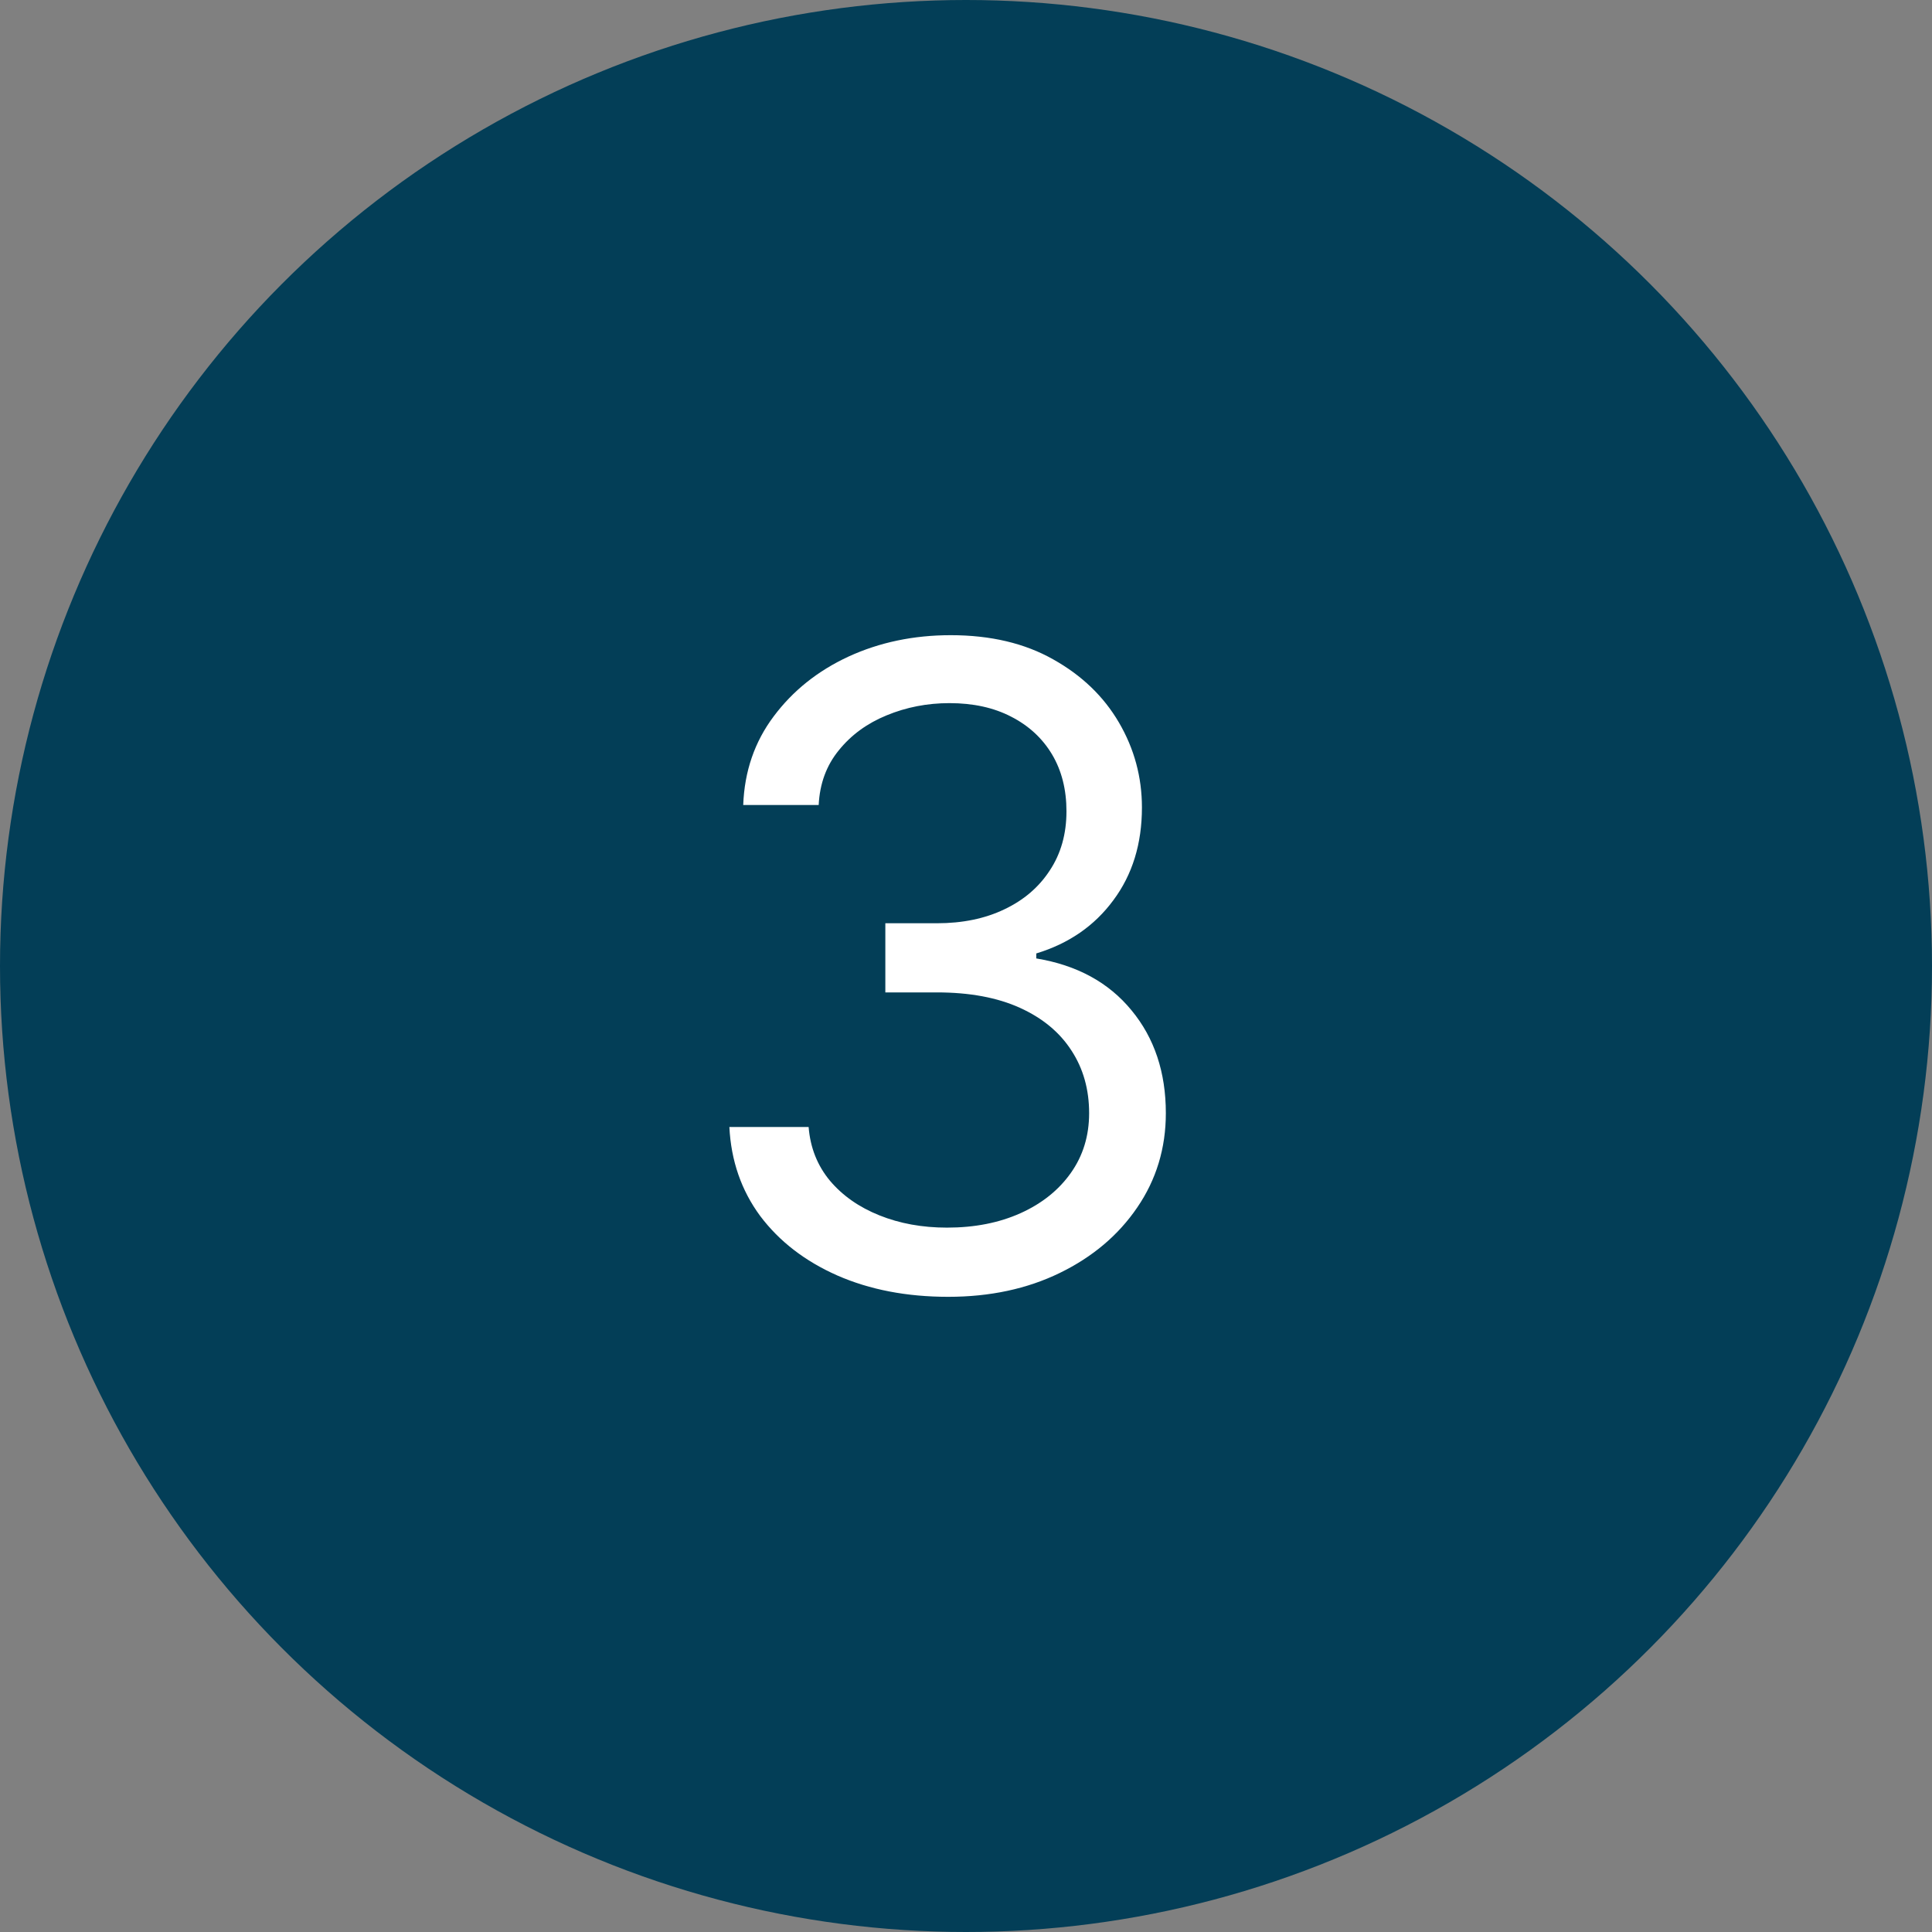
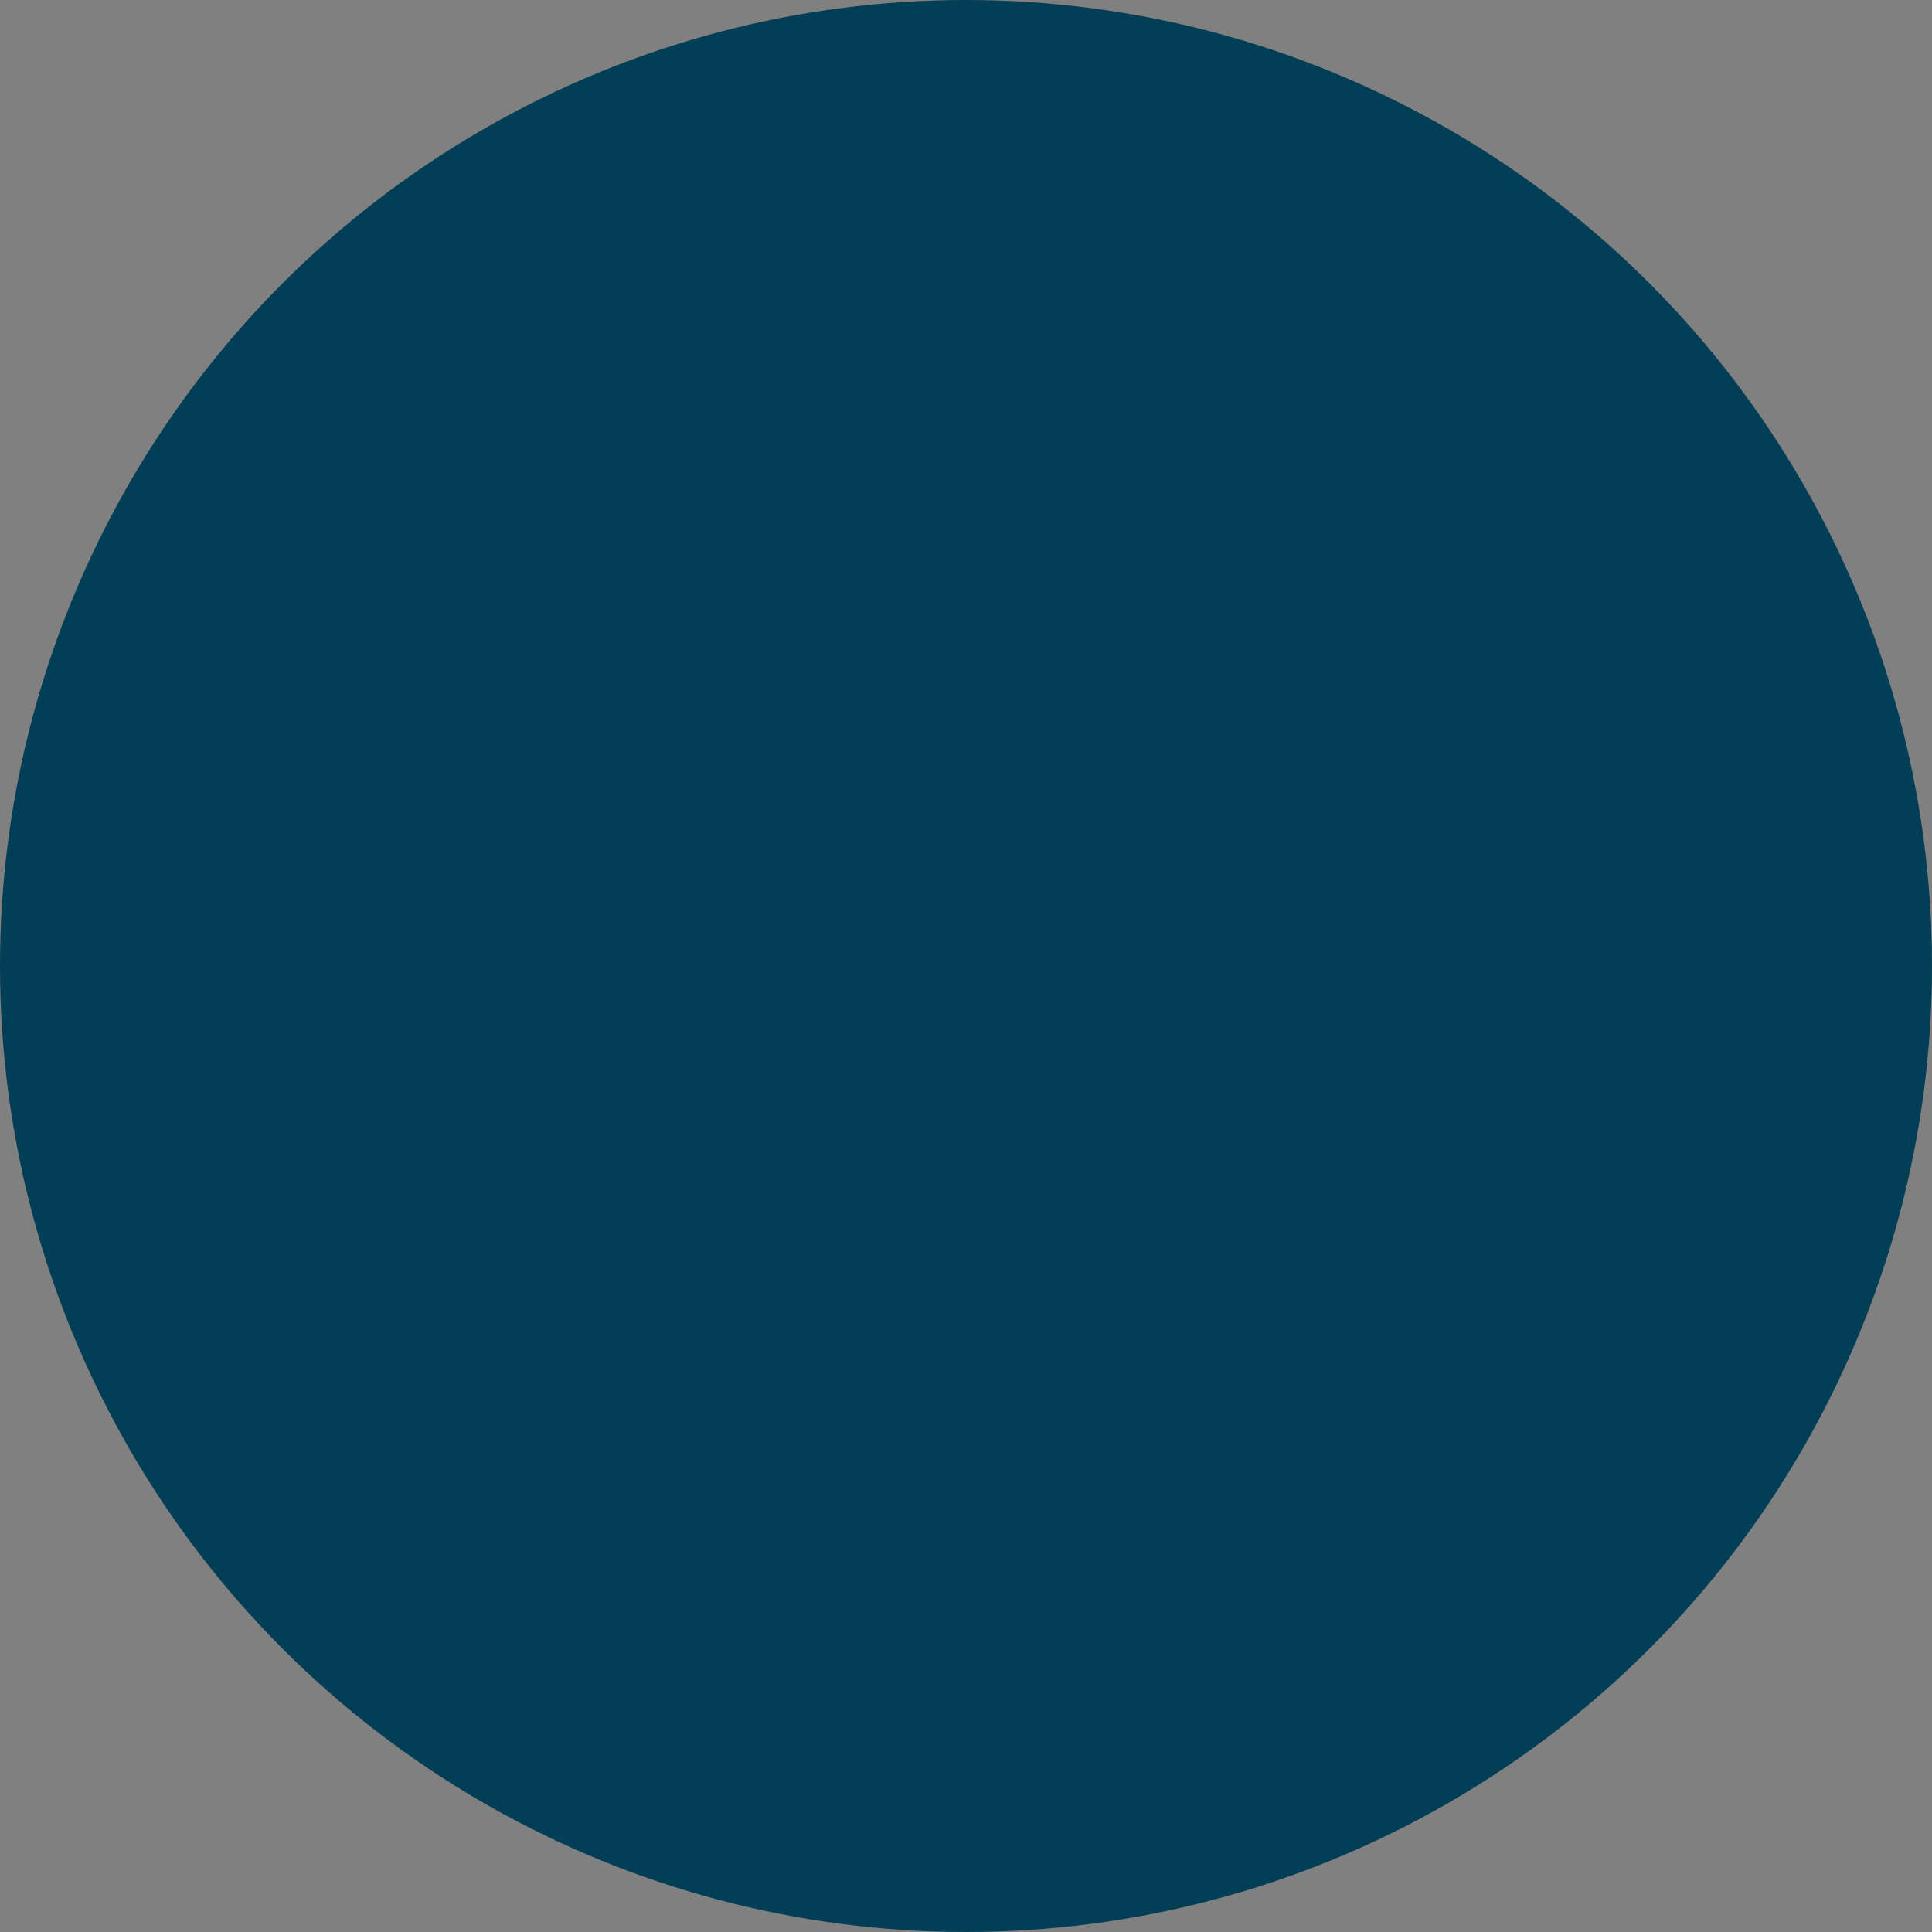
<svg xmlns="http://www.w3.org/2000/svg" width="48" height="48" viewBox="0 0 48 48" fill="none">
  <rect x="0" y="0" width="48" height="48" fill="#808080" stroke="none" />
  <circle cx="24" cy="24" r="24" fill="#033E57" />
-   <path d="M23.559 32.219C22.527 32.219 21.608 32.042 20.801 31.688C19.999 31.333 19.361 30.841 18.887 30.211C18.418 29.576 18.163 28.838 18.121 28H20.09C20.131 28.516 20.309 28.961 20.621 29.336C20.934 29.706 21.342 29.992 21.848 30.195C22.353 30.398 22.913 30.5 23.527 30.5C24.215 30.5 24.824 30.38 25.355 30.141C25.887 29.901 26.303 29.568 26.605 29.141C26.908 28.713 27.059 28.219 27.059 27.656C27.059 27.068 26.913 26.549 26.621 26.102C26.329 25.648 25.902 25.294 25.34 25.039C24.777 24.784 24.09 24.656 23.277 24.656H21.996V22.938H23.277C23.913 22.938 24.47 22.823 24.949 22.594C25.434 22.365 25.811 22.042 26.082 21.625C26.358 21.208 26.496 20.719 26.496 20.156C26.496 19.615 26.376 19.143 26.137 18.742C25.897 18.341 25.559 18.029 25.121 17.805C24.689 17.581 24.178 17.469 23.59 17.469C23.038 17.469 22.517 17.57 22.027 17.773C21.543 17.971 21.147 18.26 20.84 18.641C20.533 19.016 20.366 19.469 20.34 20H18.465C18.496 19.162 18.749 18.427 19.223 17.797C19.697 17.162 20.316 16.667 21.082 16.312C21.853 15.958 22.699 15.781 23.621 15.781C24.611 15.781 25.46 15.982 26.168 16.383C26.876 16.779 27.421 17.302 27.801 17.953C28.181 18.604 28.371 19.307 28.371 20.062C28.371 20.963 28.134 21.732 27.66 22.367C27.191 23.003 26.553 23.443 25.746 23.688V23.812C26.756 23.979 27.546 24.409 28.113 25.102C28.681 25.789 28.965 26.641 28.965 27.656C28.965 28.526 28.728 29.307 28.254 30C27.785 30.688 27.145 31.229 26.332 31.625C25.52 32.021 24.595 32.219 23.559 32.219Z" fill="white" />
</svg>